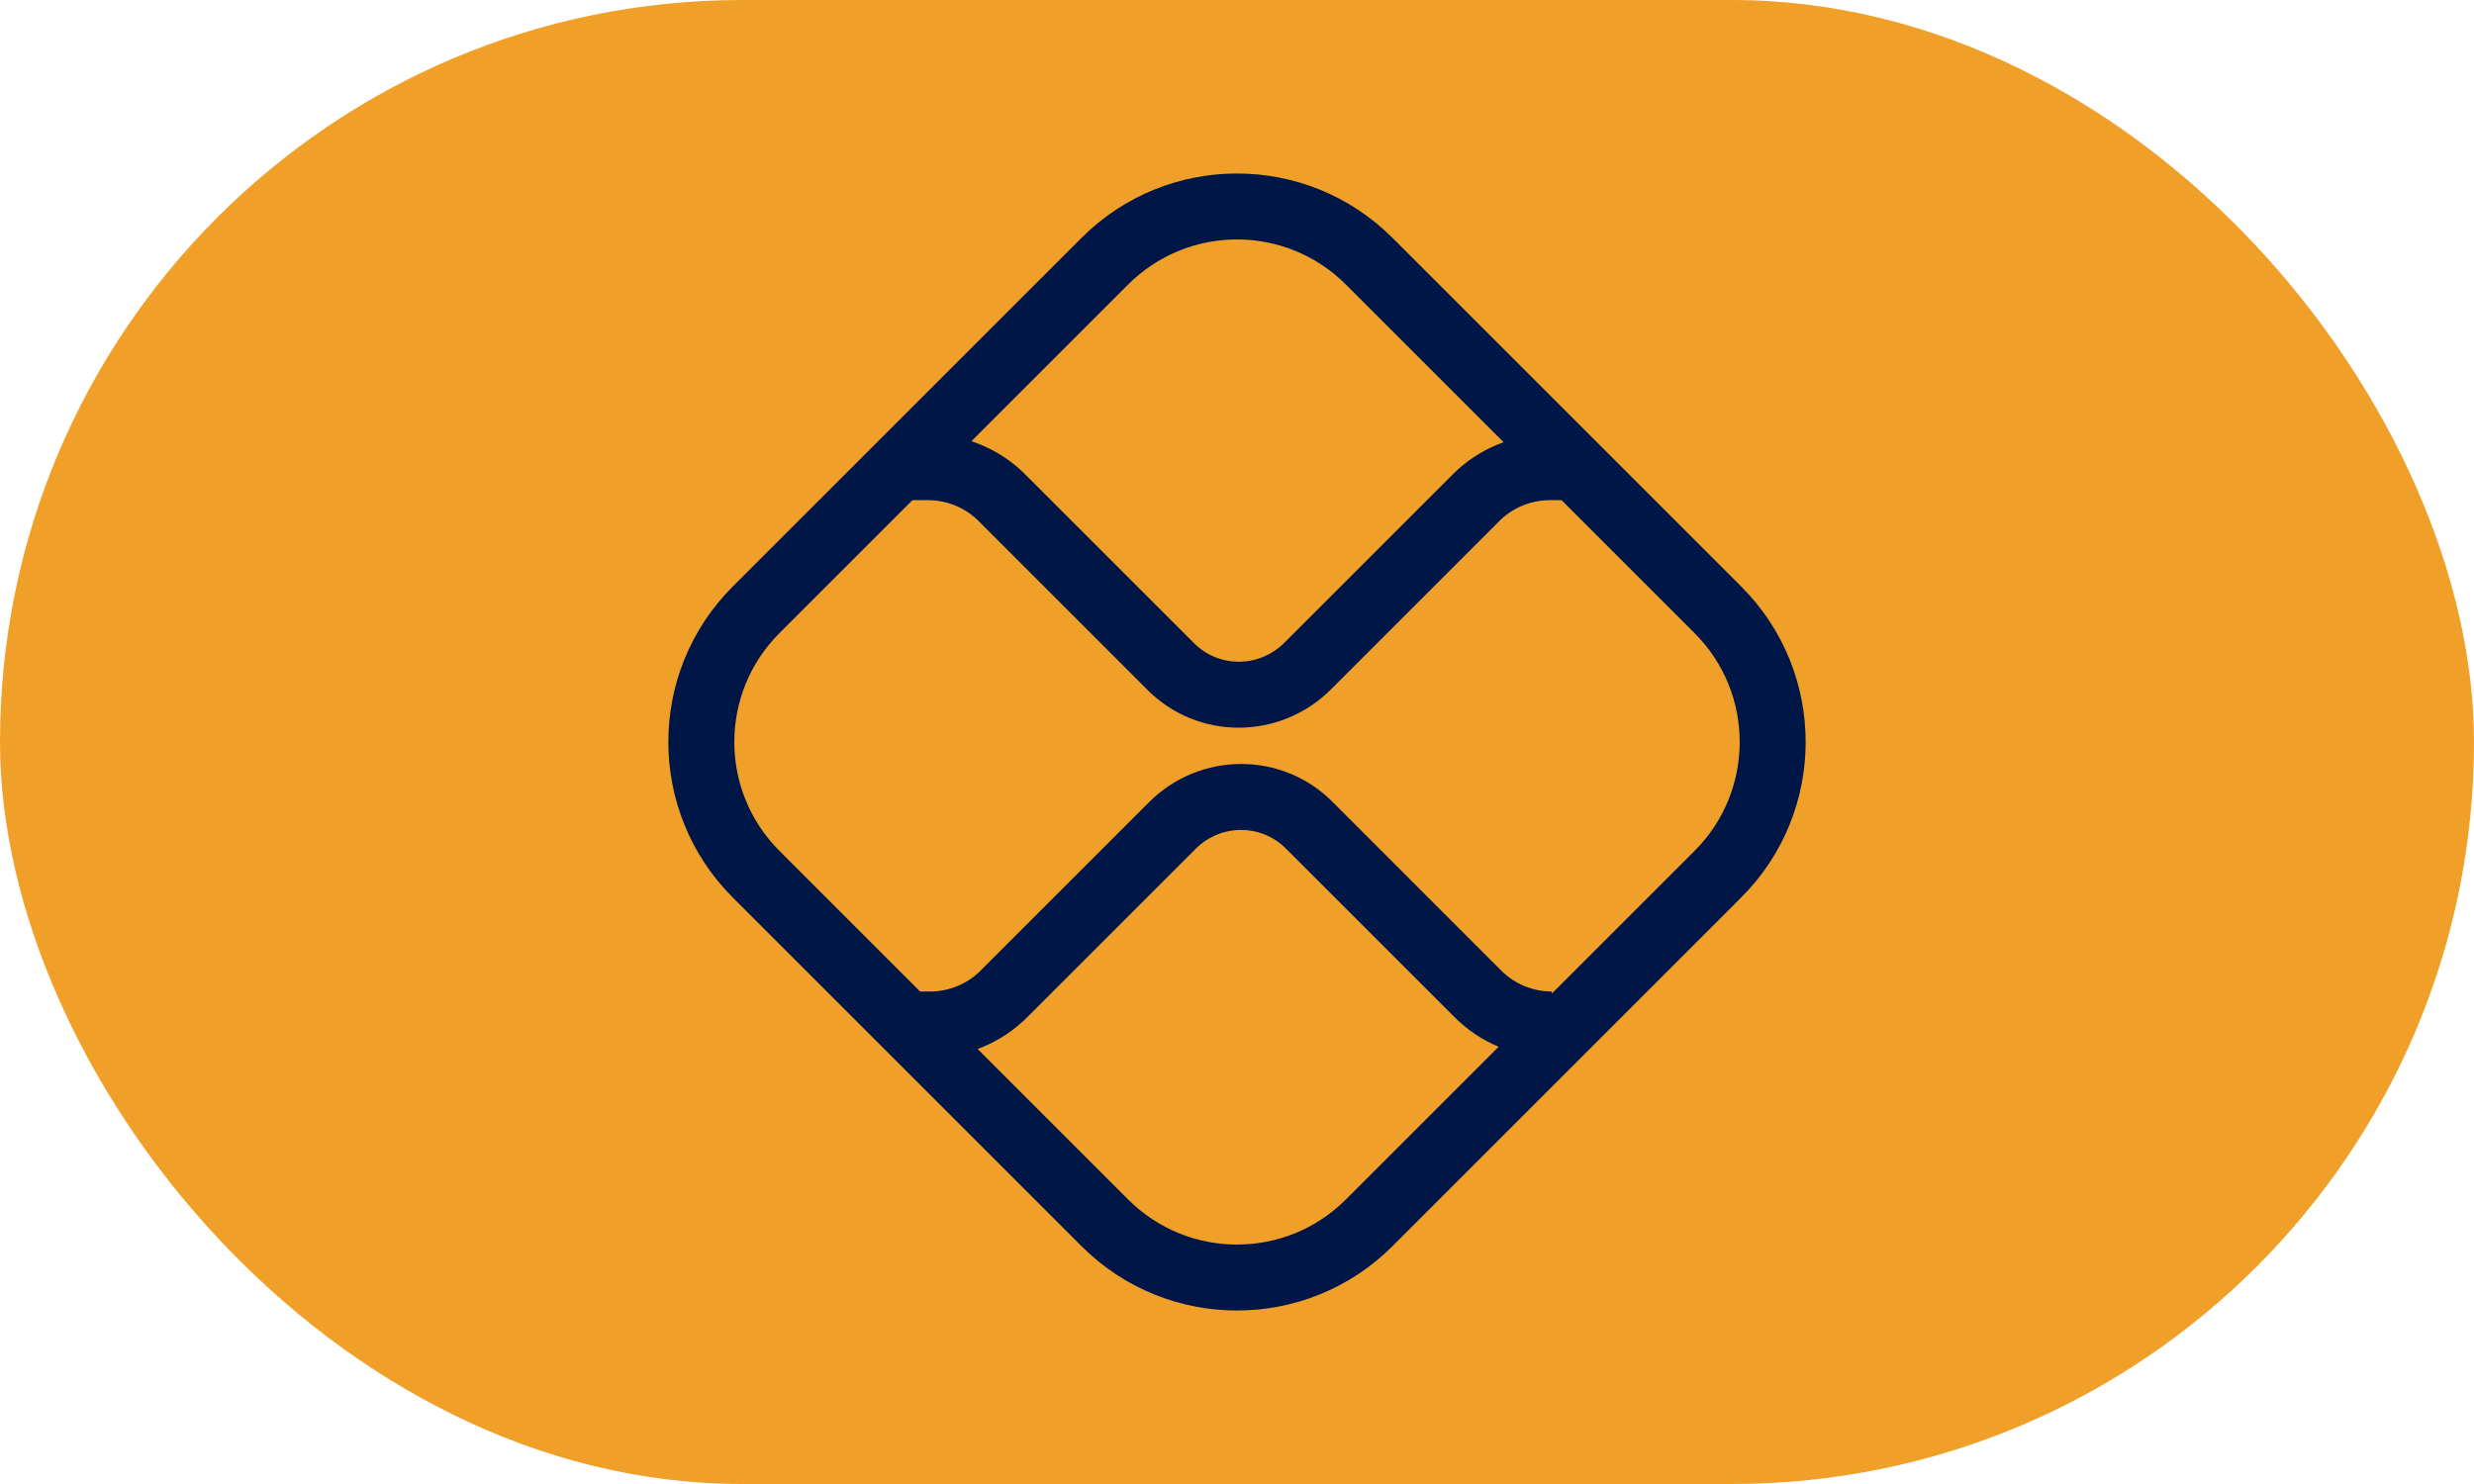
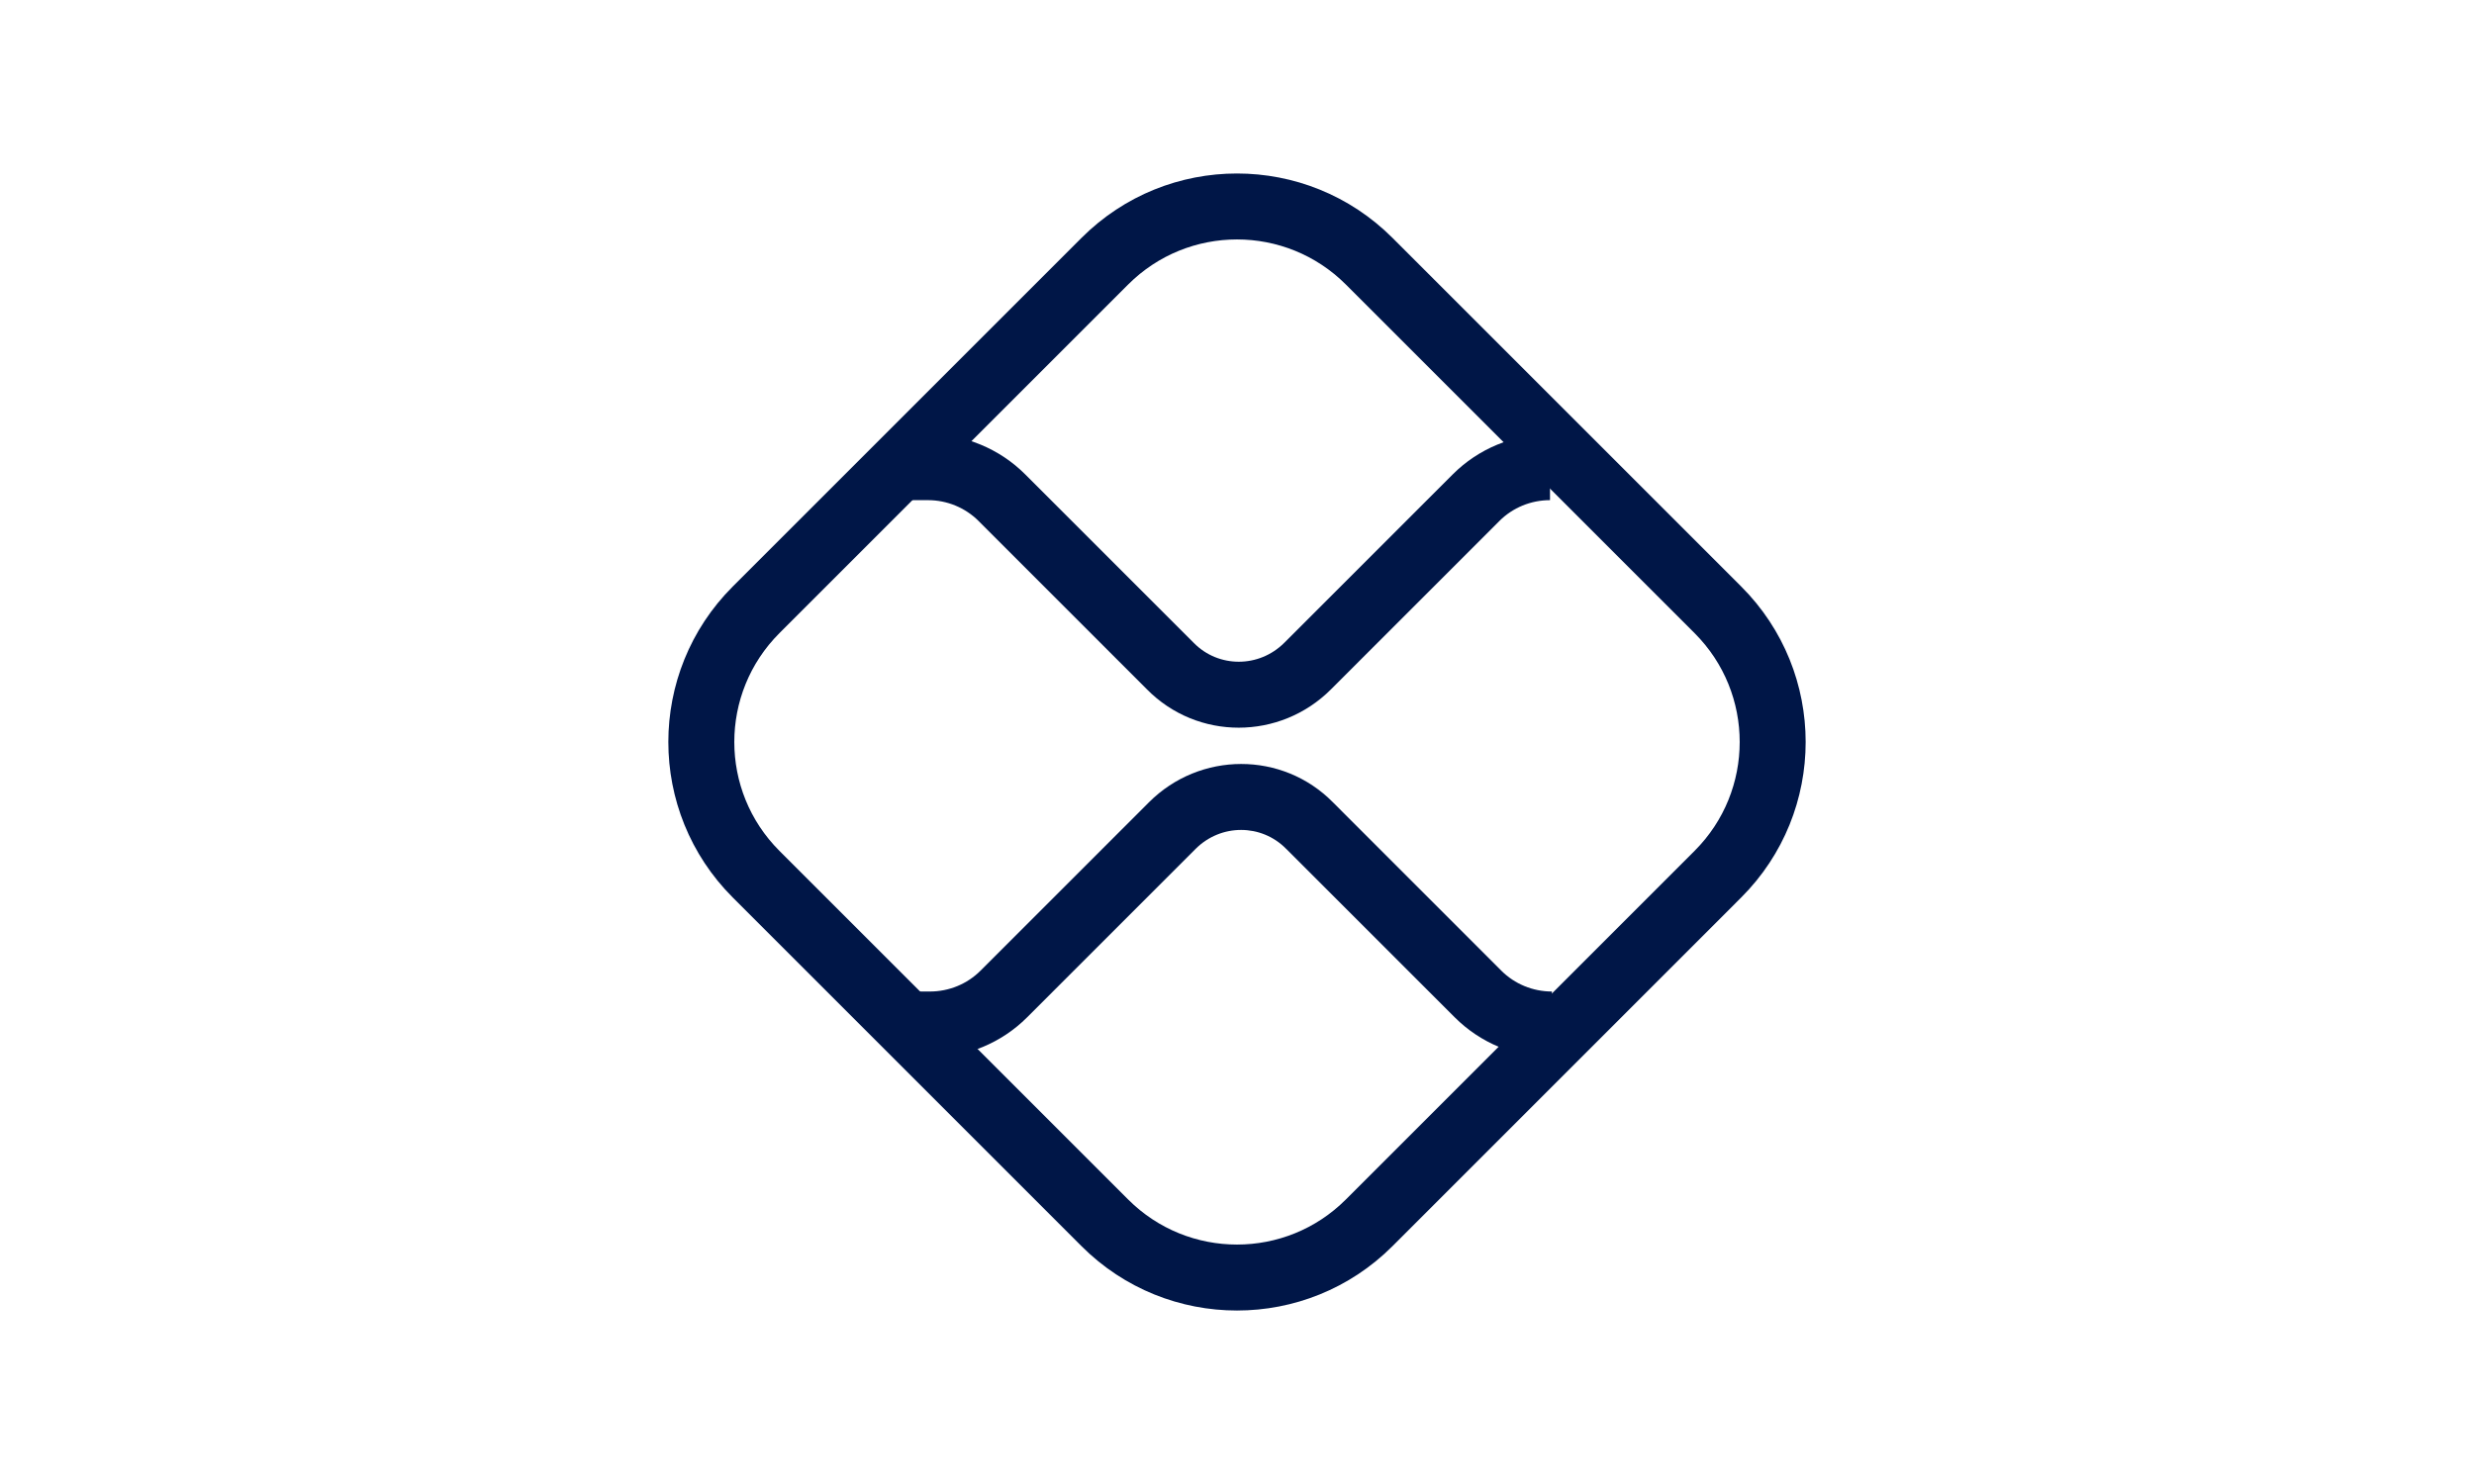
<svg xmlns="http://www.w3.org/2000/svg" width="60" height="36" viewBox="0 0 60 36" fill="none">
-   <rect width="60" height="36" rx="18" fill="#F0A028" />
-   <path fill-rule="evenodd" clip-rule="evenodd" d="M22 10.533H22.505C23.392 10.533 24.24 10.884 24.862 11.506L28.948 15.592L28.953 15.597C29.548 16.202 30.53 16.209 31.148 15.592L35.234 11.506C35.856 10.884 36.704 10.533 37.591 10.533H38V12.133H37.591C37.126 12.133 36.685 12.317 36.365 12.637L32.279 16.723C31.043 17.959 29.042 17.967 27.814 16.721L23.731 12.637C23.41 12.317 22.97 12.133 22.505 12.133H22V10.533Z" fill="#001647" />
+   <path fill-rule="evenodd" clip-rule="evenodd" d="M22 10.533H22.505C23.392 10.533 24.24 10.884 24.862 11.506L28.948 15.592L28.953 15.597C29.548 16.202 30.53 16.209 31.148 15.592L35.234 11.506C35.856 10.884 36.704 10.533 37.591 10.533V12.133H37.591C37.126 12.133 36.685 12.317 36.365 12.637L32.279 16.723C31.043 17.959 29.042 17.967 27.814 16.721L23.731 12.637C23.41 12.317 22.97 12.133 22.505 12.133H22V10.533Z" fill="#001647" />
  <path fill-rule="evenodd" clip-rule="evenodd" d="M22.552 25.653L22 25.653L22 24.053L22.552 24.053C23.017 24.053 23.457 23.869 23.778 23.549L27.864 19.463C29.1 18.227 31.101 18.219 32.329 19.465L36.412 23.549C36.733 23.869 37.173 24.053 37.638 24.053L37.638 25.653C36.751 25.653 35.903 25.302 35.281 24.68L31.195 20.594L31.19 20.59C30.595 19.984 29.612 19.977 28.995 20.594L24.909 24.68C24.287 25.302 23.439 25.653 22.552 25.653Z" fill="#001647" />
  <path fill-rule="evenodd" clip-rule="evenodd" d="M27.36 6.902L18.902 15.36C17.444 16.818 17.444 19.182 18.902 20.64L27.36 29.098C28.818 30.556 31.182 30.556 32.64 29.098L41.098 20.64C42.556 19.182 42.556 16.818 41.098 15.36L32.64 6.902C31.182 5.444 28.818 5.444 27.36 6.902ZM17.77 14.229C15.688 16.312 15.688 19.688 17.77 21.771L26.229 30.23C28.311 32.312 31.688 32.312 33.771 30.23L42.229 21.771C44.312 19.688 44.312 16.312 42.229 14.229L33.771 5.771C31.688 3.688 28.311 3.688 26.229 5.771L17.77 14.229Z" fill="#001647" />
</svg>